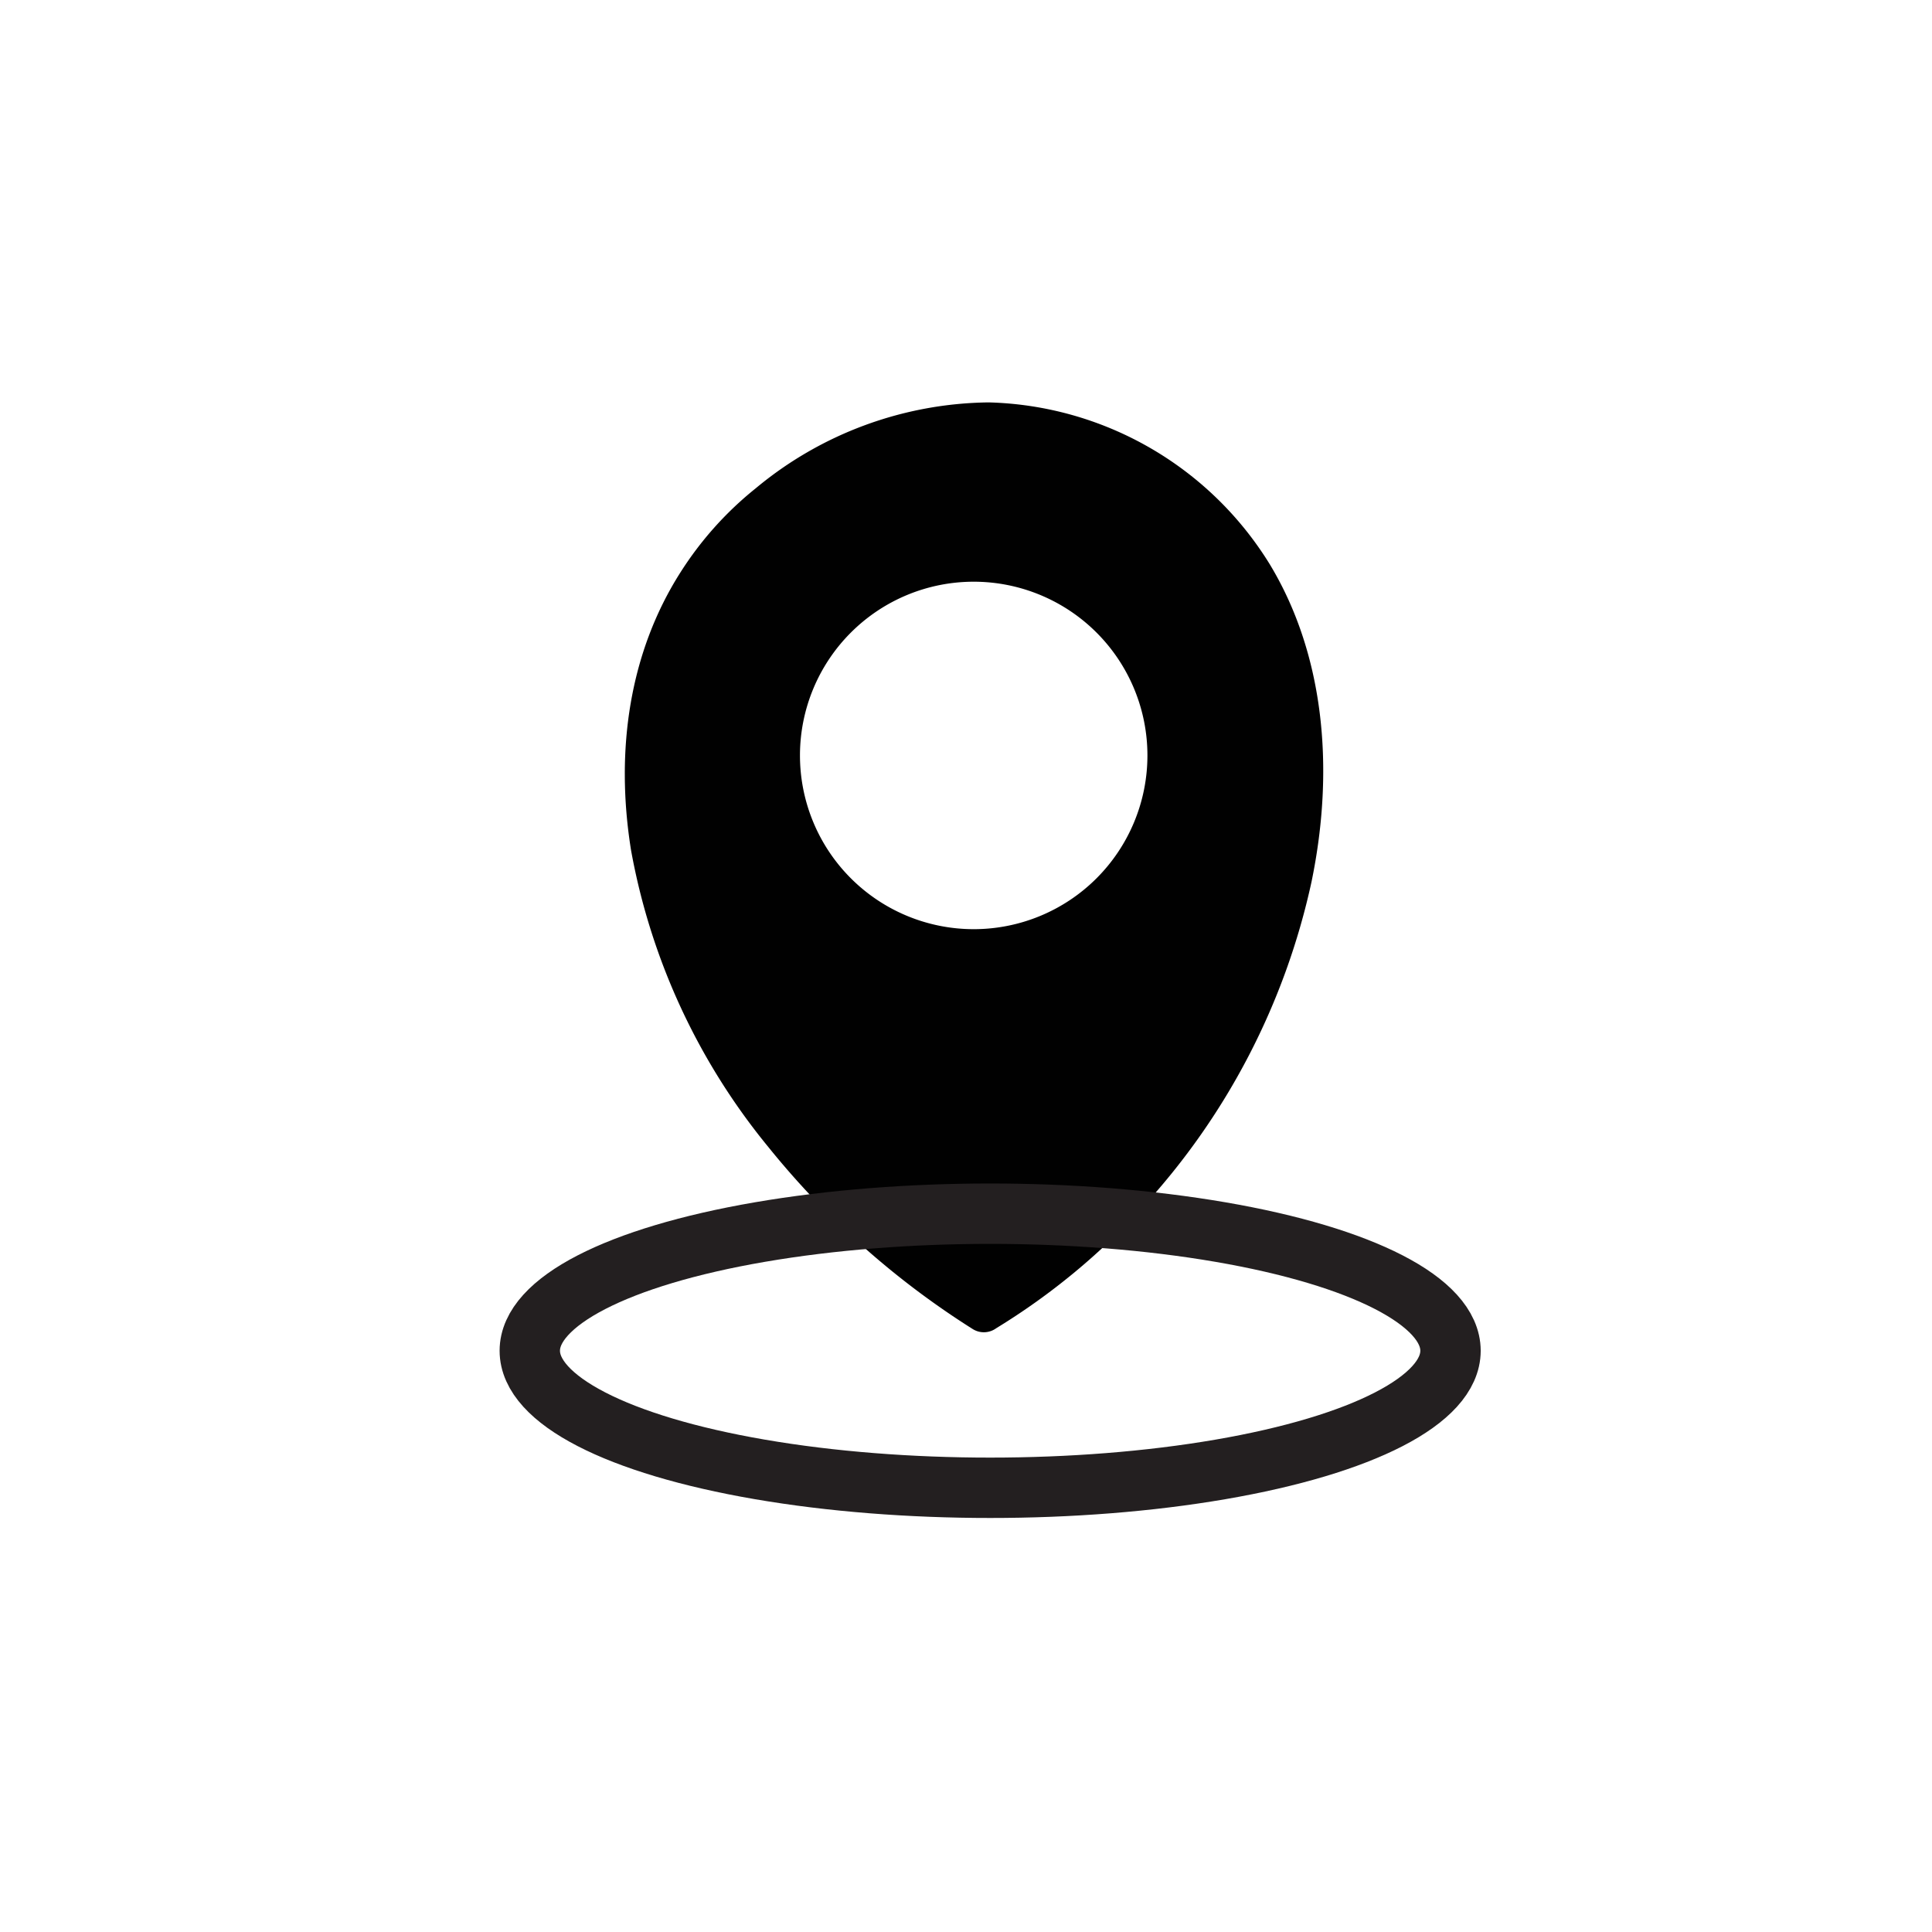
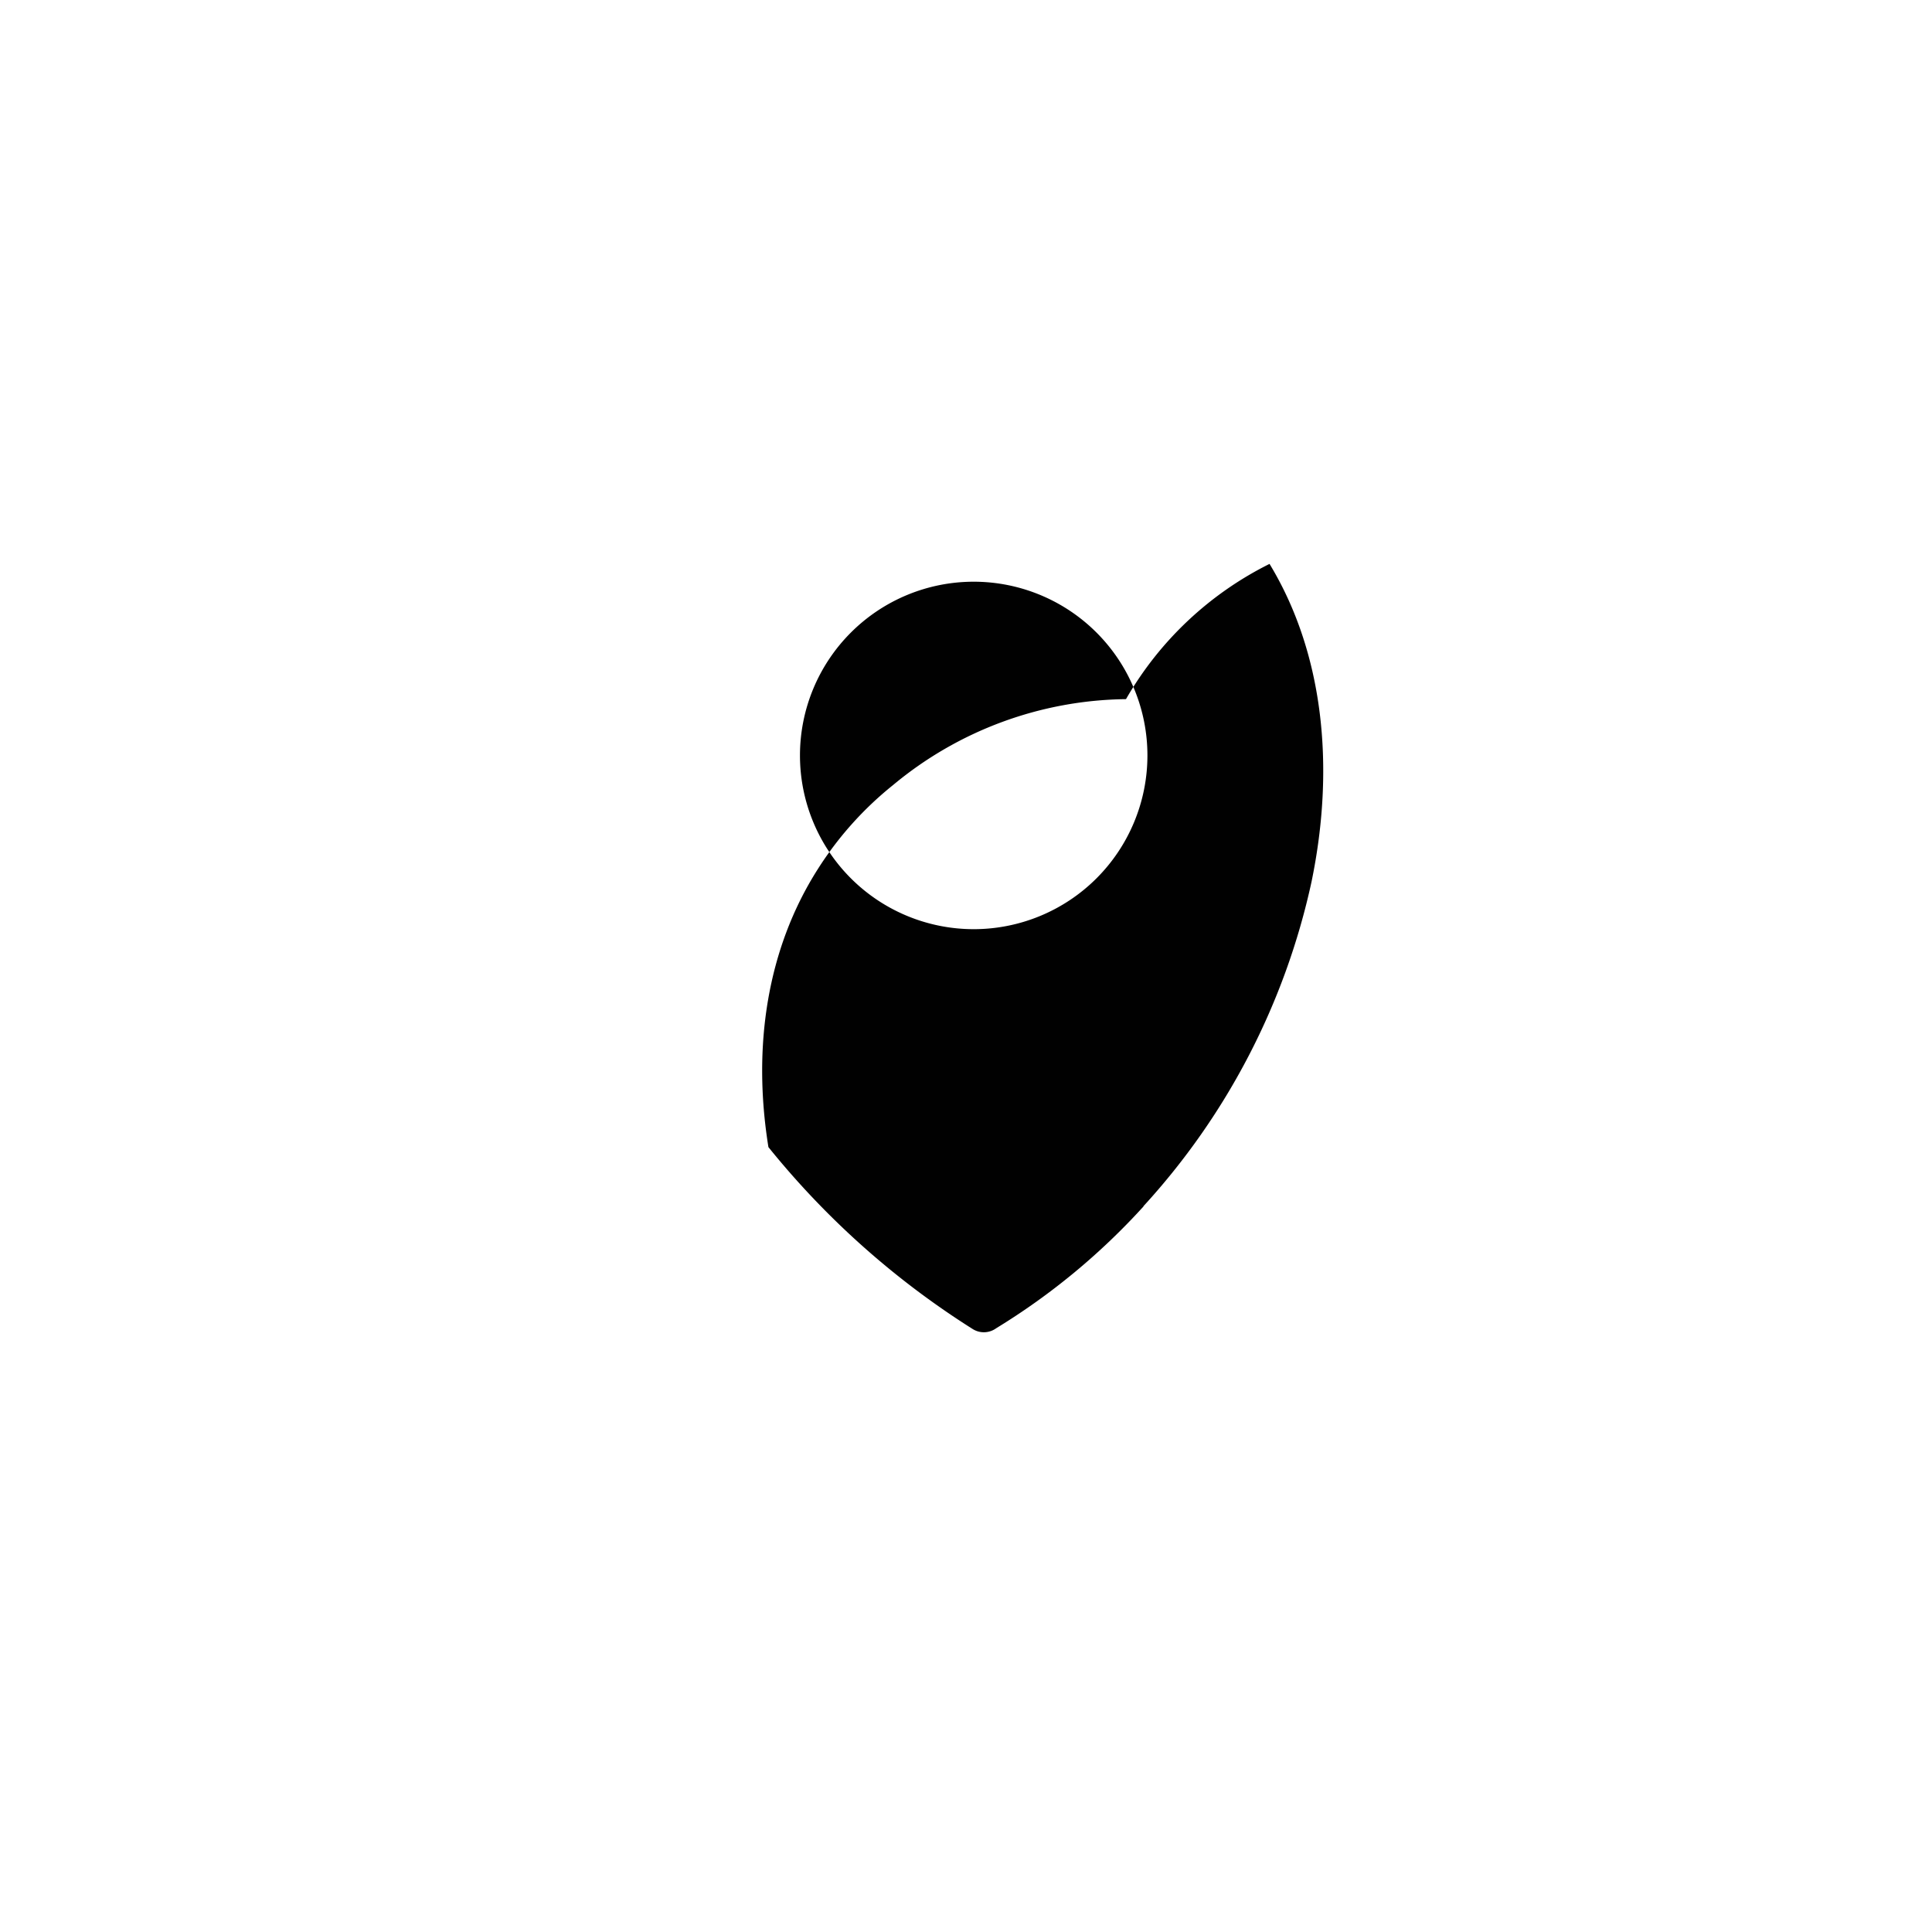
<svg xmlns="http://www.w3.org/2000/svg" id="Layer_1" data-name="Layer 1" viewBox="0 0 128 128">
  <defs>
    <style>.cls-1{fill:#010101;fill-rule:evenodd;}.cls-2{fill:none;stroke:#231f20;stroke-miterlimit:10;stroke-width:4px;}</style>
  </defs>
-   <path class="cls-1" d="M75.76,79.93A44.55,44.55,0,0,1,66,88a1.39,1.39,0,0,1-1.56.05A55.23,55.23,0,0,1,50.91,76a43.08,43.08,0,0,1-9.1-19.66c-1.08-6.71-.07-13.16,3.26-18.4a22.76,22.76,0,0,1,5-5.59,24.53,24.53,0,0,1,15.43-5.69A22.55,22.55,0,0,1,84.11,37.36c3.58,5.9,4.36,13.44,2.78,21.07A46.38,46.38,0,0,1,75.76,79.91v0ZM64.53,38.54A11.51,11.51,0,1,1,53,50.05a11.51,11.51,0,0,1,11.5-11.51Z" />
-   <ellipse class="cls-2" cx="65.6" cy="89.49" rx="30.5" ry="9.08" />
+   <path class="cls-1" d="M75.76,79.93A44.55,44.55,0,0,1,66,88a1.39,1.39,0,0,1-1.56.05A55.23,55.23,0,0,1,50.91,76c-1.08-6.71-.07-13.16,3.26-18.4a22.76,22.76,0,0,1,5-5.59,24.53,24.53,0,0,1,15.43-5.69A22.55,22.55,0,0,1,84.11,37.36c3.58,5.9,4.36,13.44,2.78,21.07A46.38,46.38,0,0,1,75.76,79.91v0ZM64.53,38.54A11.51,11.51,0,1,1,53,50.05a11.51,11.51,0,0,1,11.5-11.51Z" />
</svg>